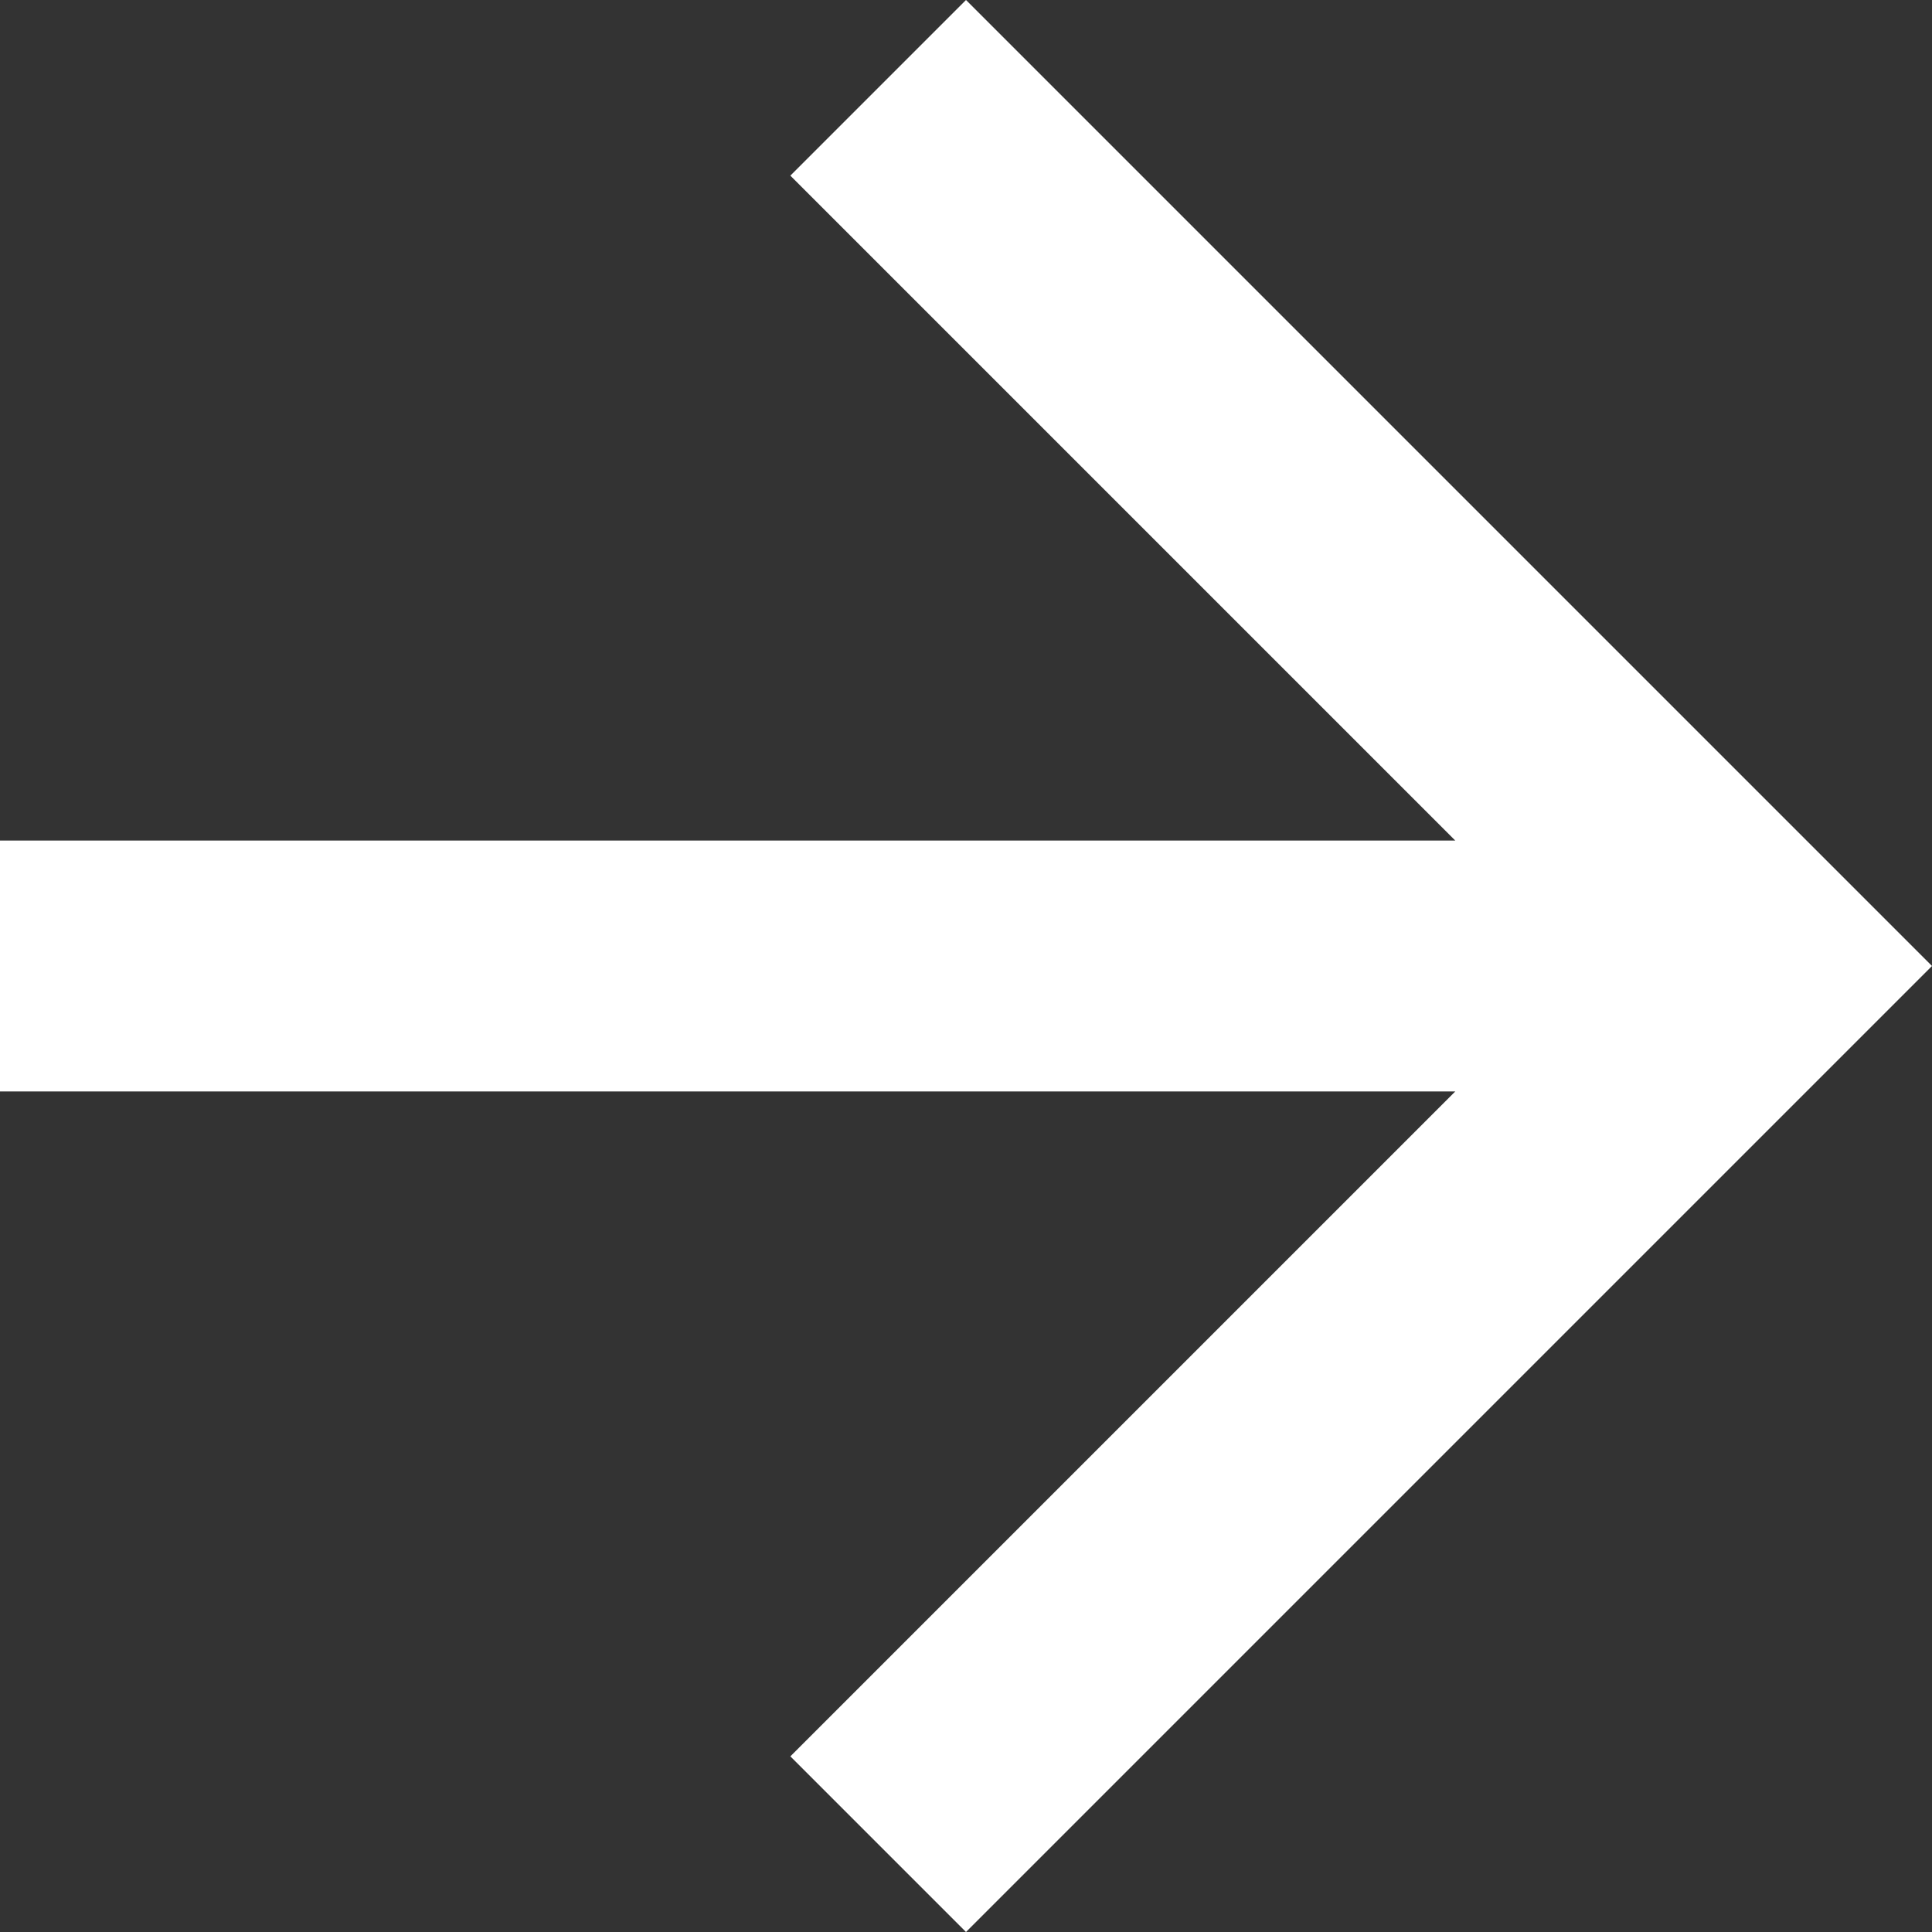
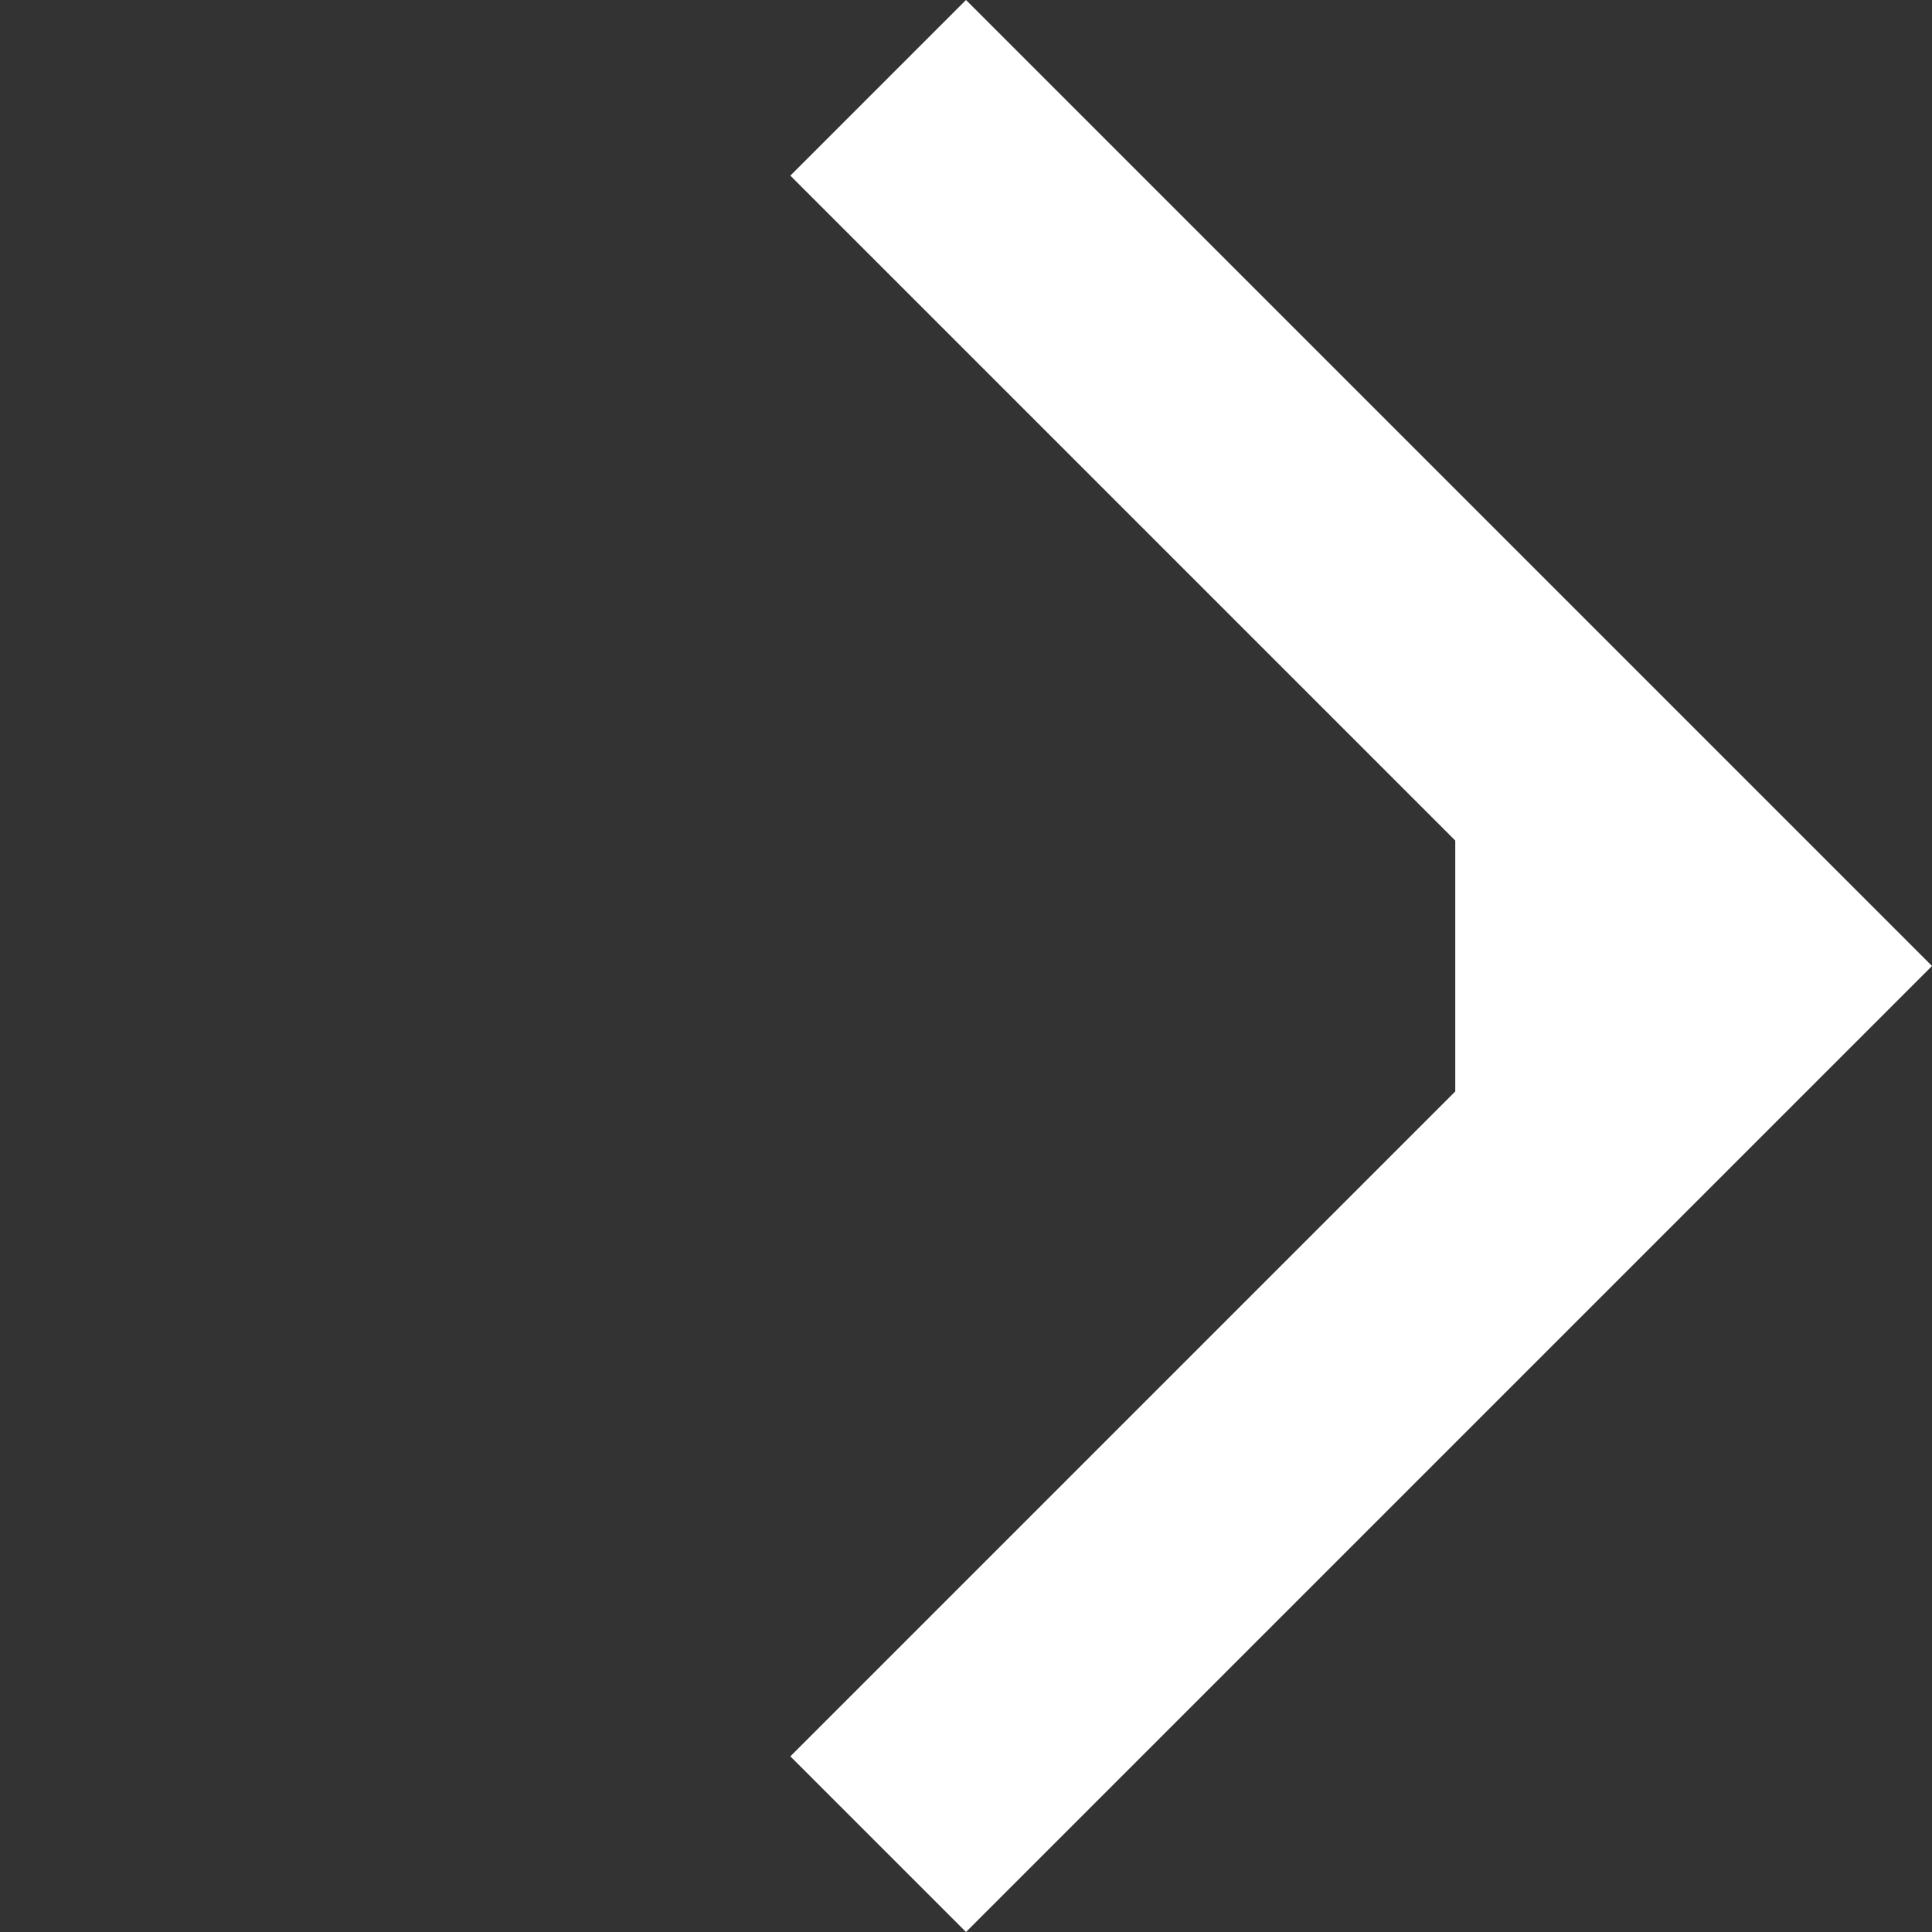
<svg xmlns="http://www.w3.org/2000/svg" id="シンボル_82" data-name="シンボル 82" width="57.056" height="57.056" viewBox="0 0 57.056 57.056">
  <rect x="0" y="0" width="57.056" height="57.056" fill="#333333" stroke="none" />
-   <path id="パス_10" data-name="パス 10" d="M28.528,0,23.341,5.187,42.977,24.823H0v7.41H42.977L23.341,51.869l5.187,5.187L57.056,28.528Z" fill="#fff" />
+   <path id="パス_10" data-name="パス 10" d="M28.528,0,23.341,5.187,42.977,24.823v7.41H42.977L23.341,51.869l5.187,5.187L57.056,28.528Z" fill="#fff" />
</svg>